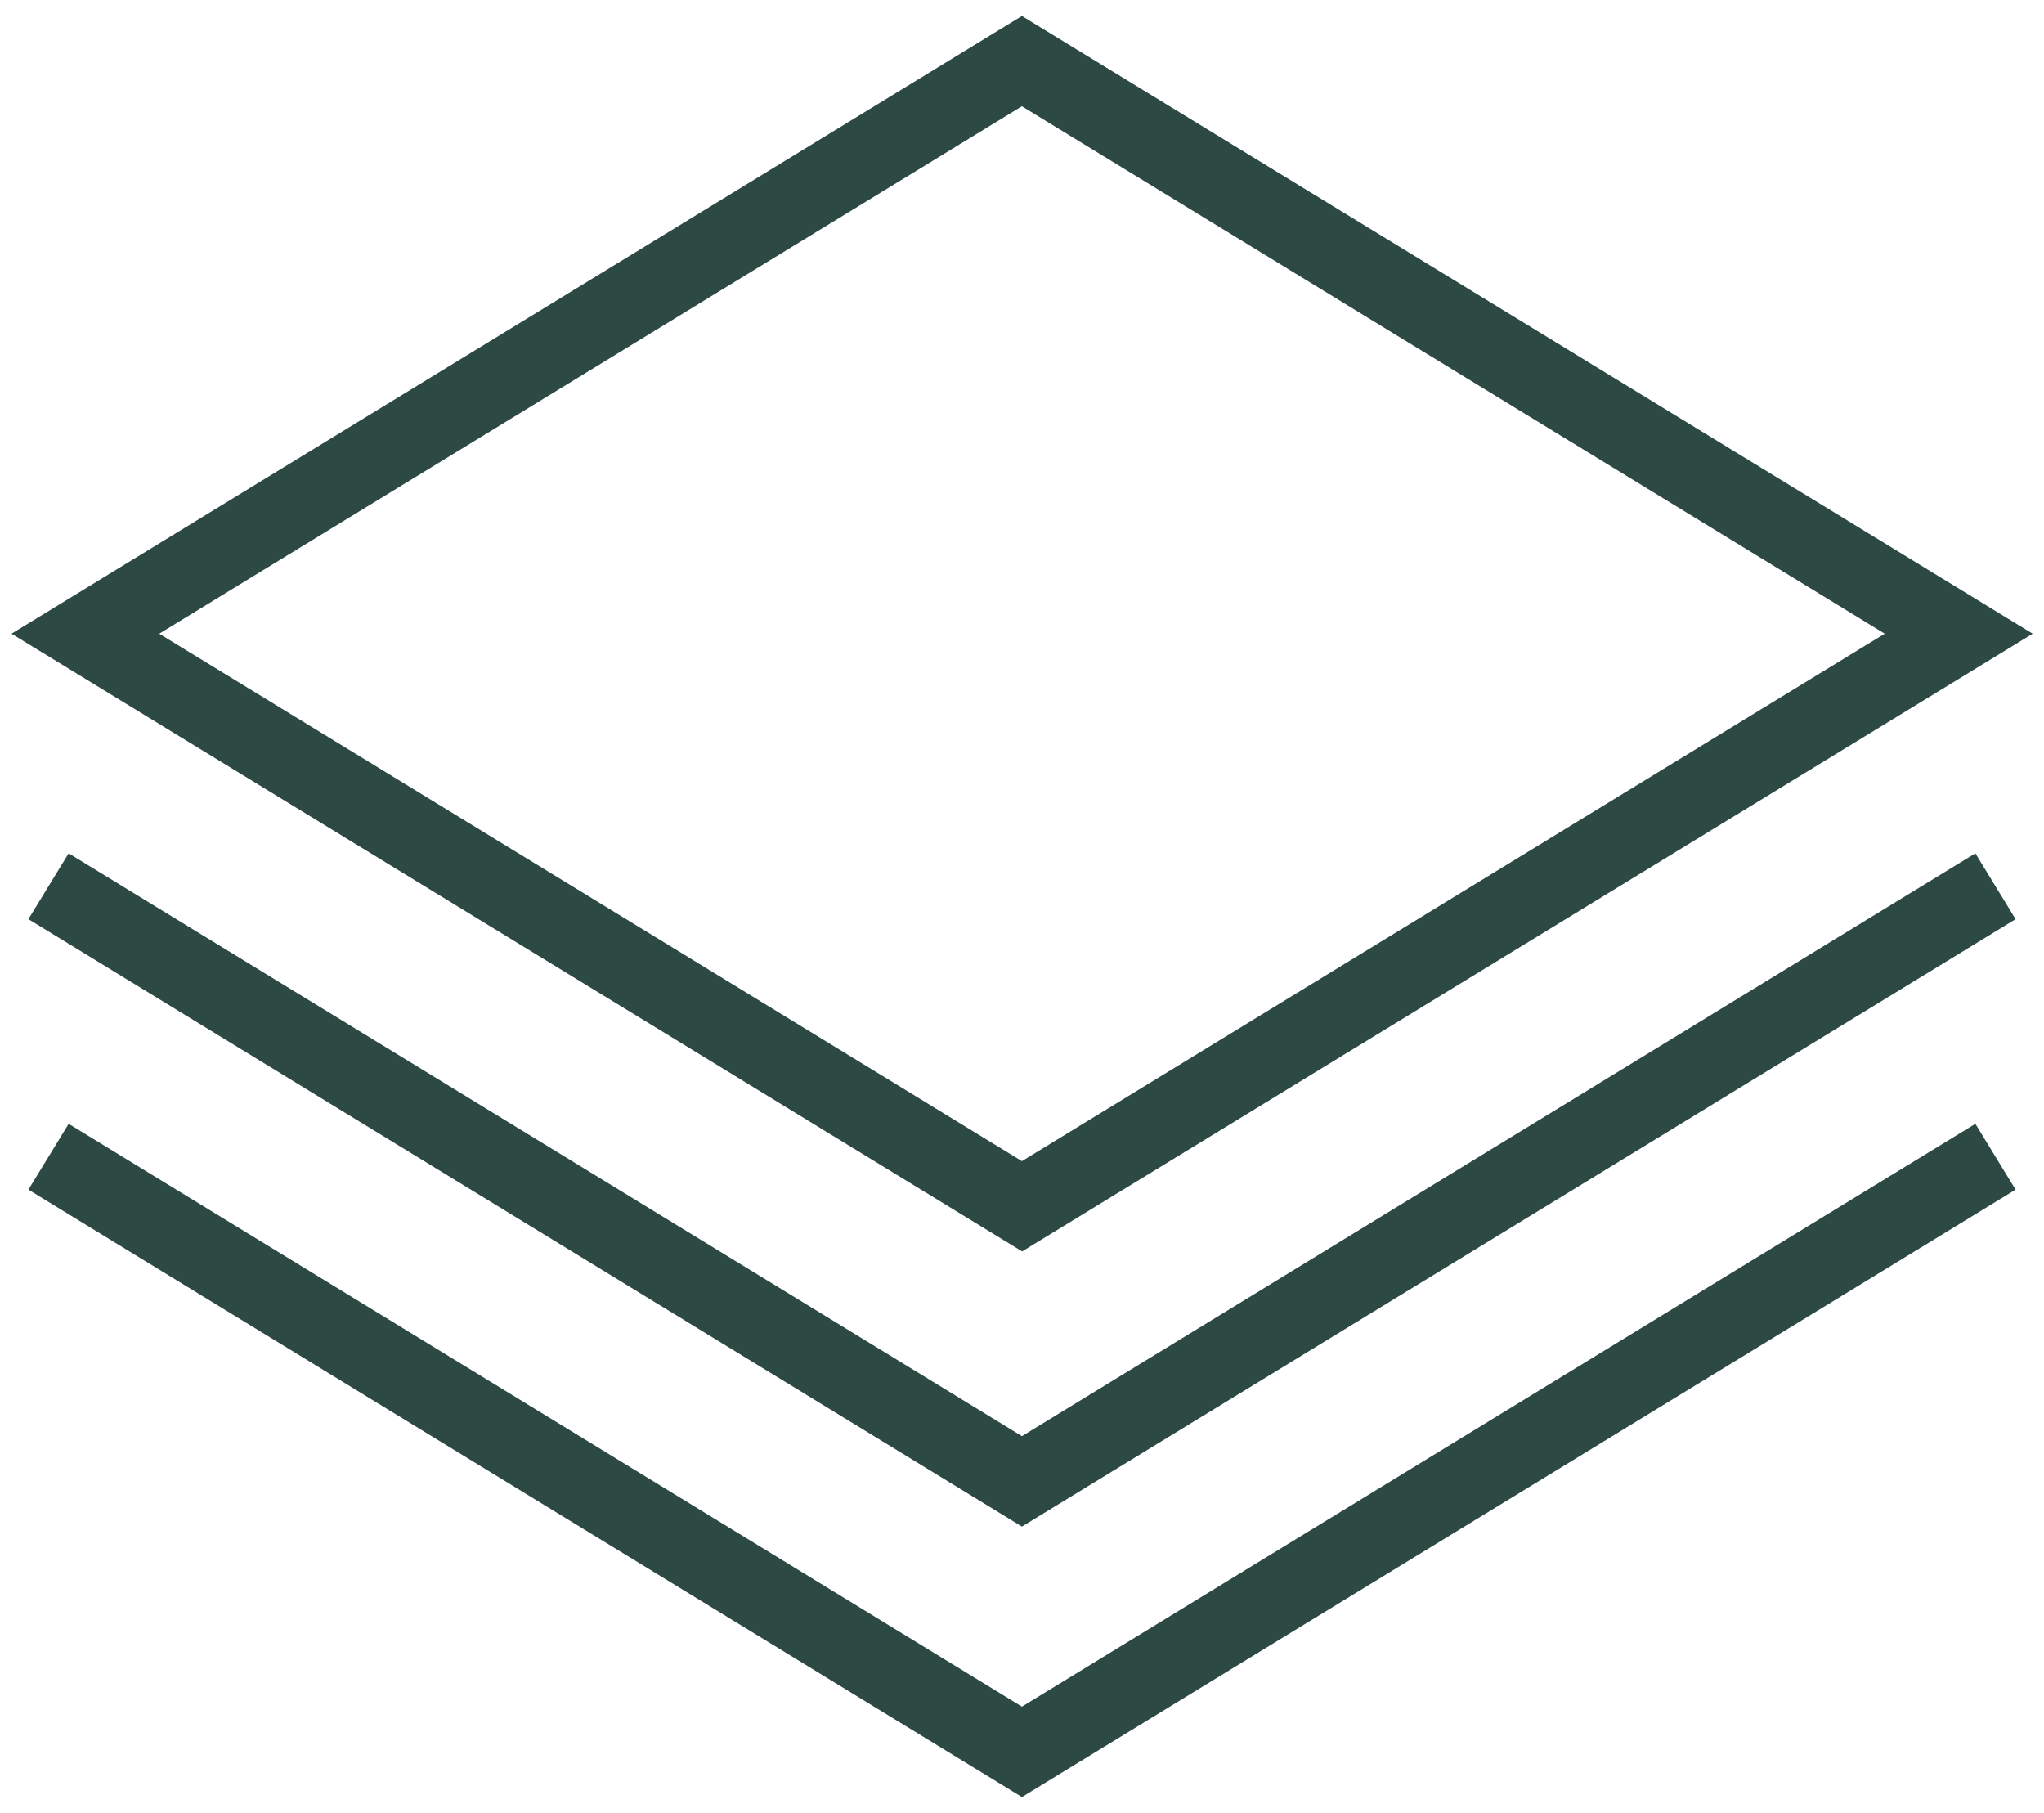
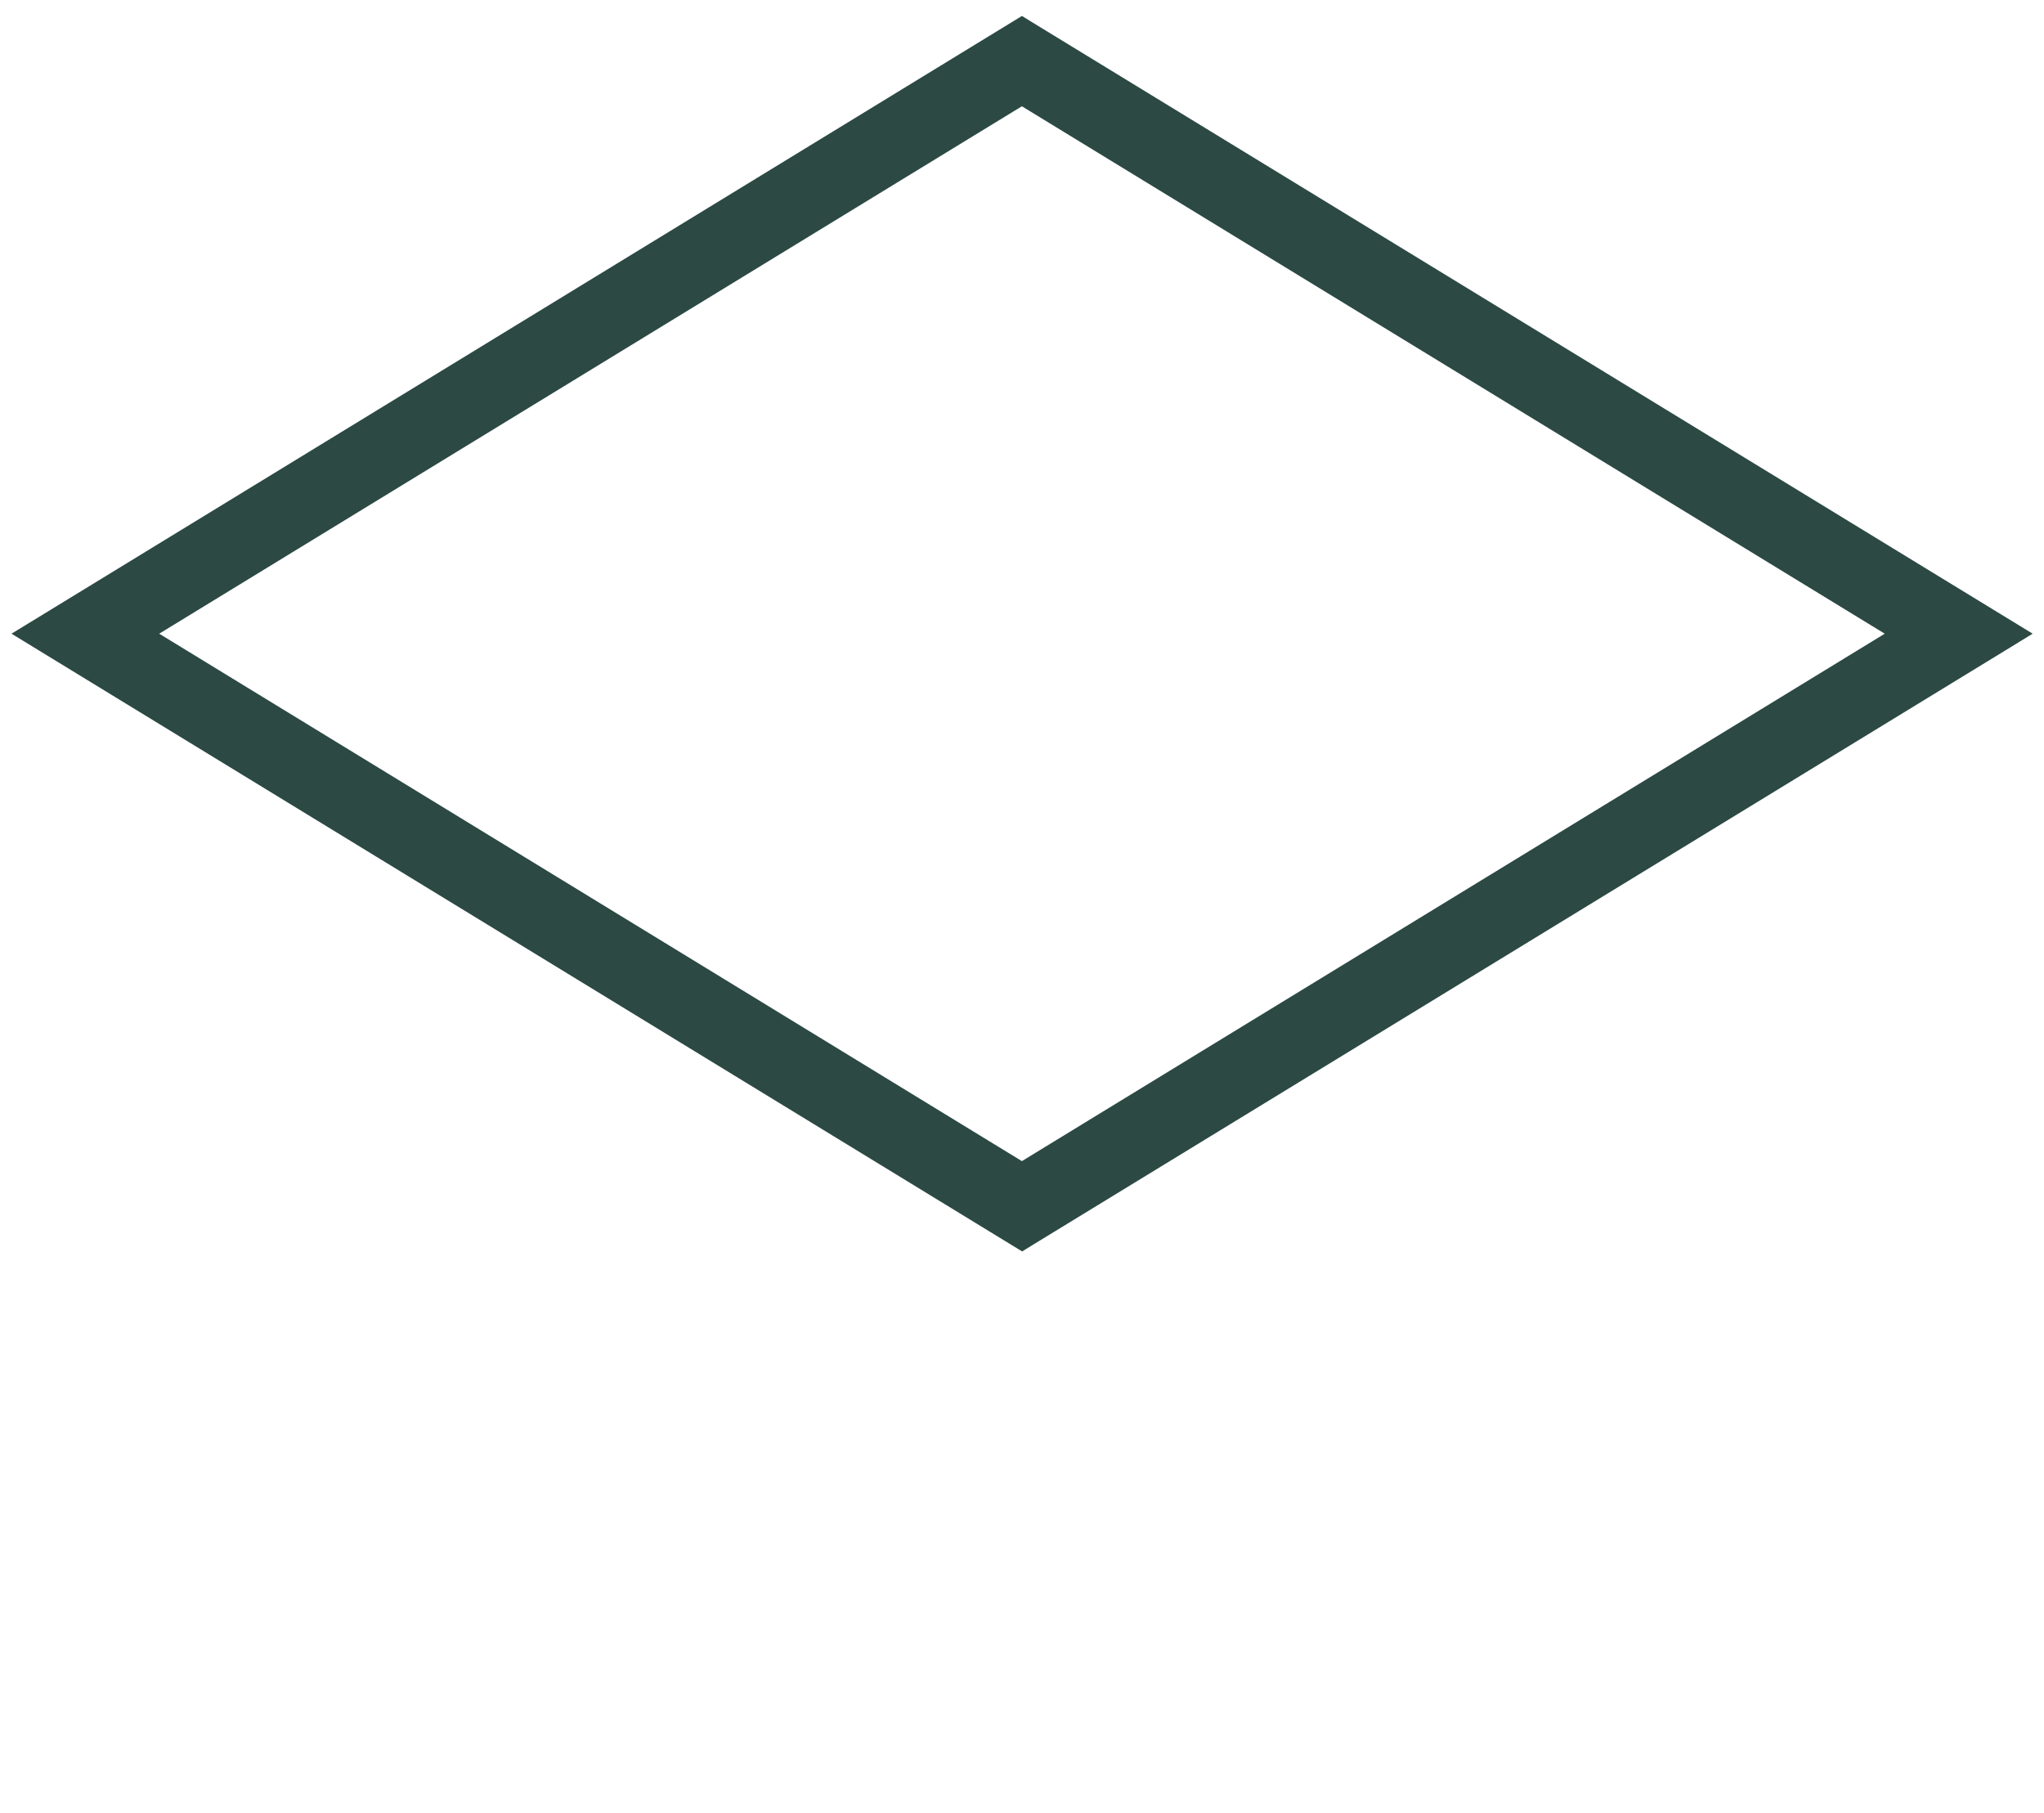
<svg xmlns="http://www.w3.org/2000/svg" width="53" height="47" viewBox="0 0 53 47" fill="none">
  <path d="M26.628 0.787L51.878 16.215L52.227 16.428L51.878 16.642L26.633 32.069L26.503 32.149L26.372 32.069L1.128 16.642L0.778 16.428L1.127 16.215L26.367 0.787L26.498 0.707L26.628 0.787ZM3.649 16.428L26.497 30.394L49.35 16.428L26.497 2.462L3.649 16.428Z" fill="#2C4944" stroke="#2C4944" stroke-width="0.5" />
-   <path d="M51.742 22.975L26.498 38.403L1.258 22.975" stroke="#2C4944" stroke-width="2" stroke-miterlimit="10" />
-   <path d="M51.742 29.987L26.498 45.415L1.258 29.987" stroke="#2C4944" stroke-width="2" stroke-miterlimit="10" />
</svg>